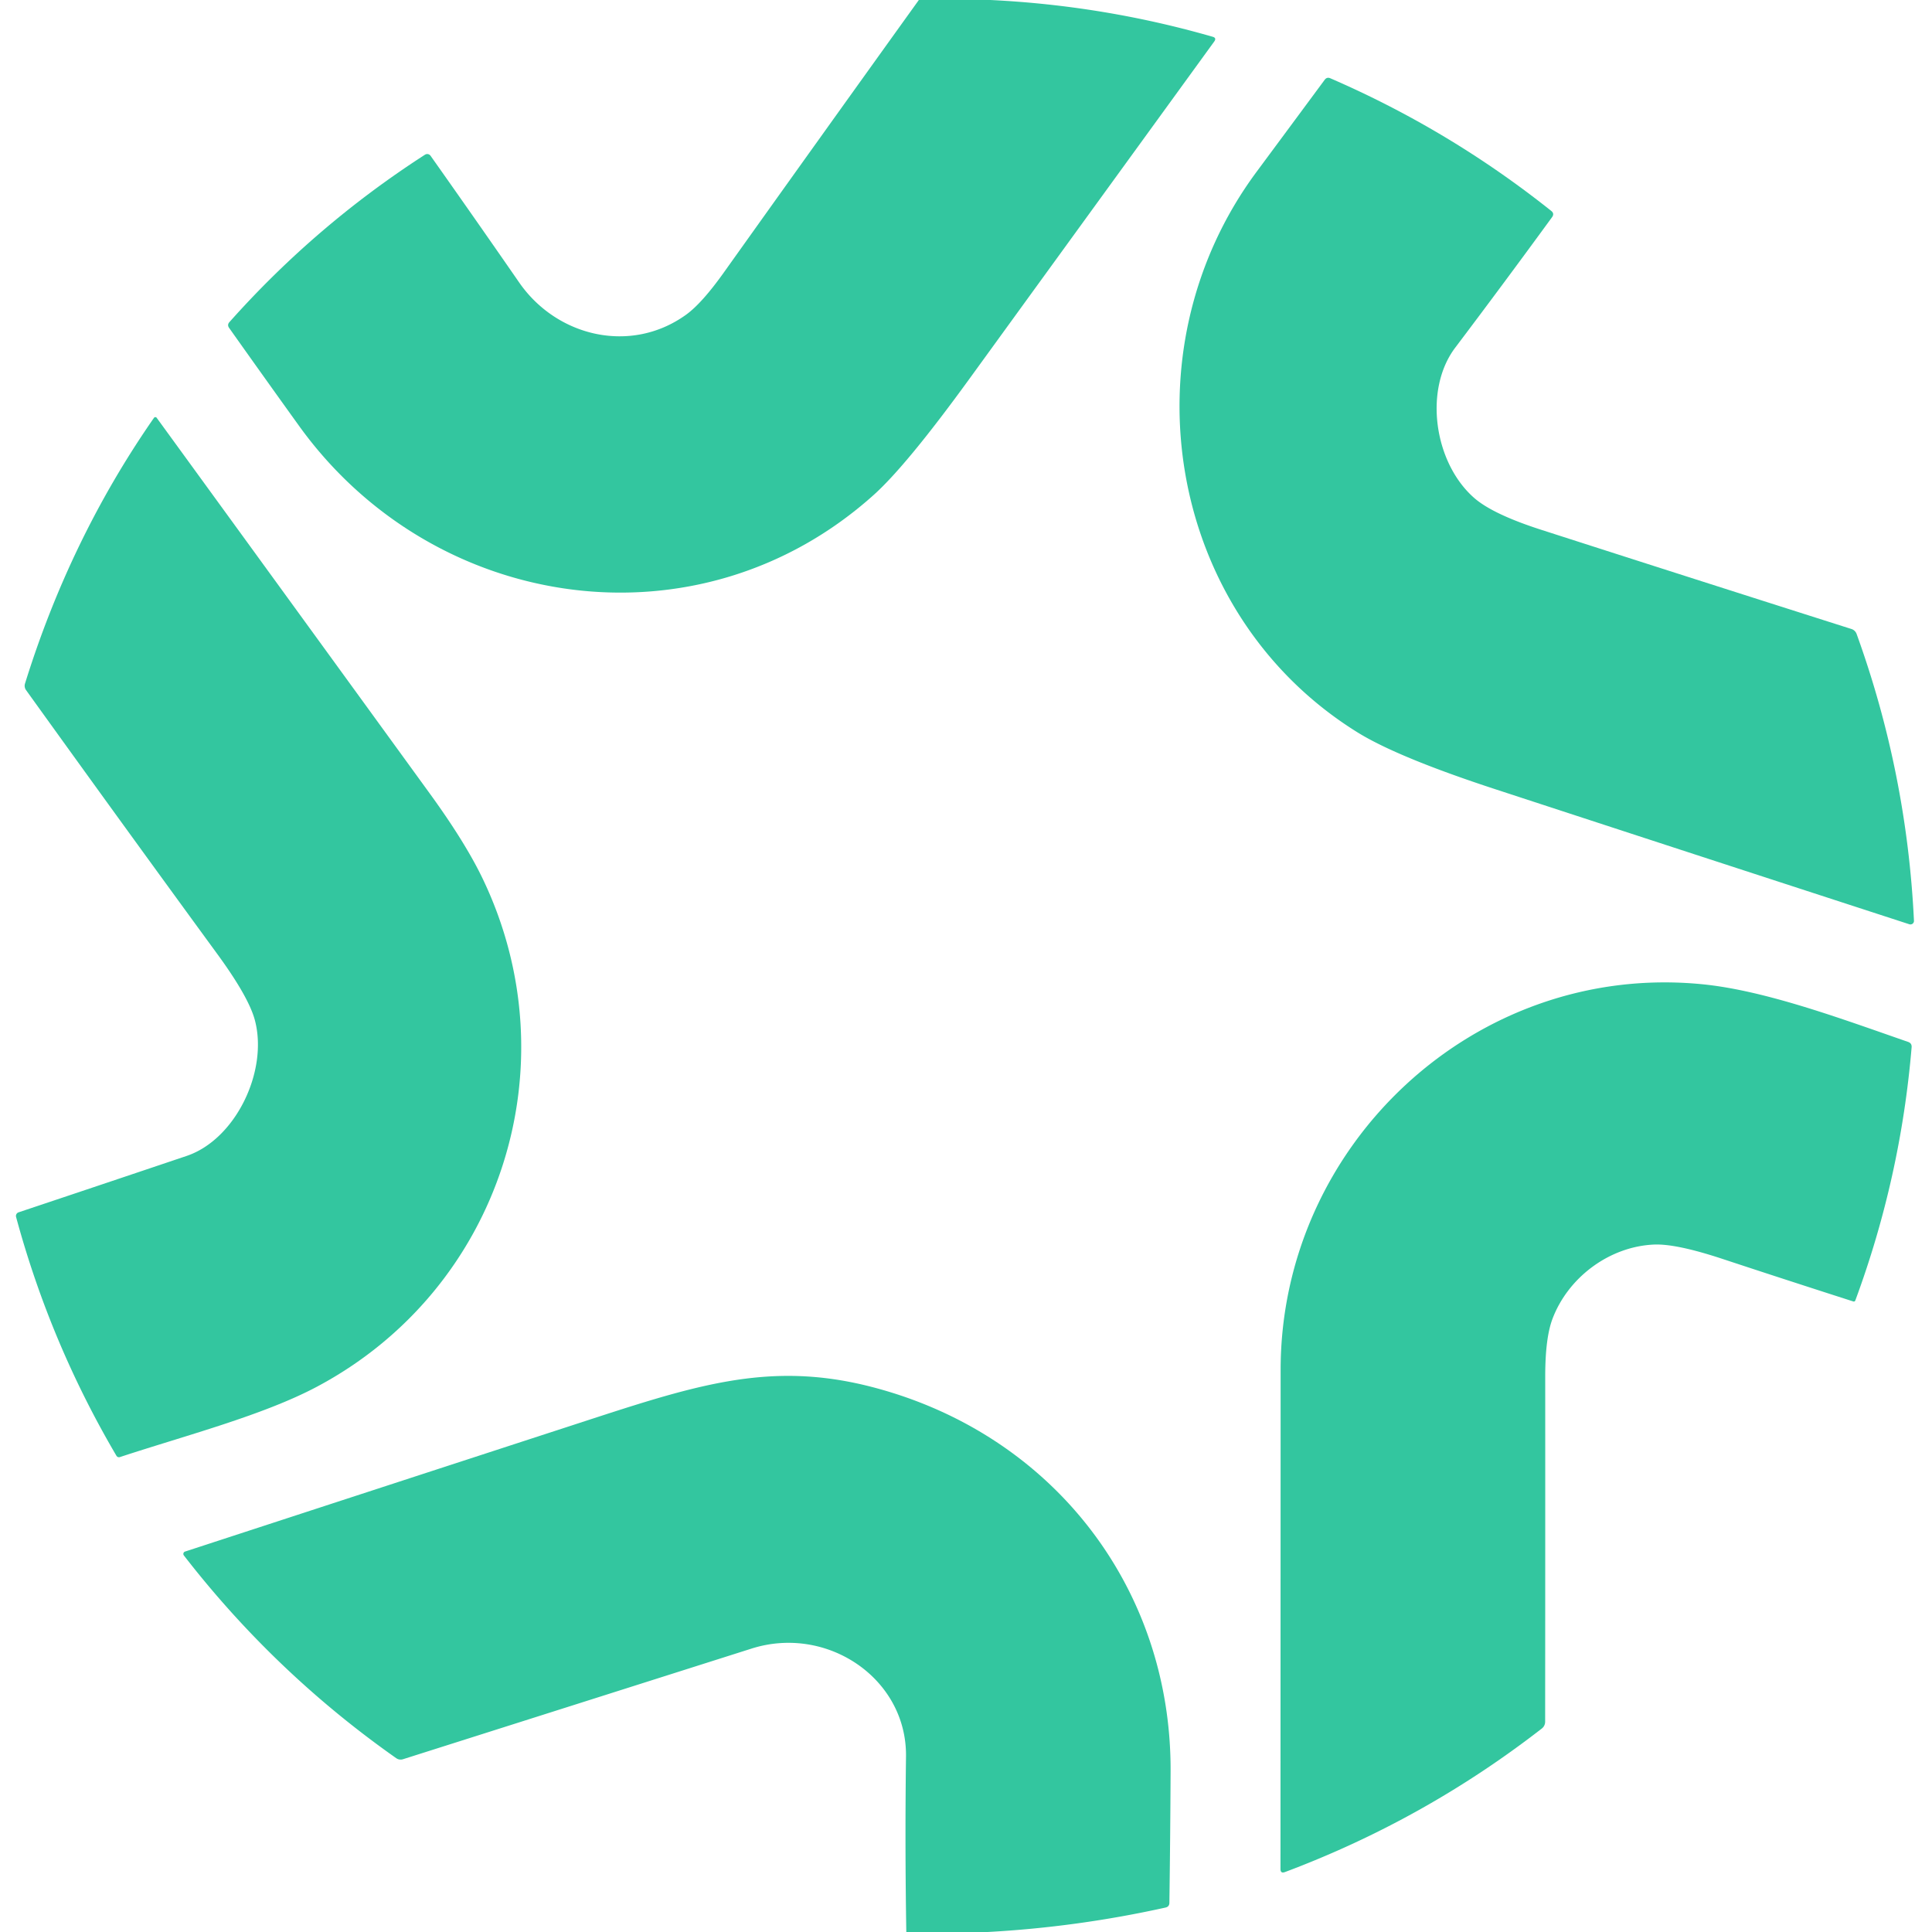
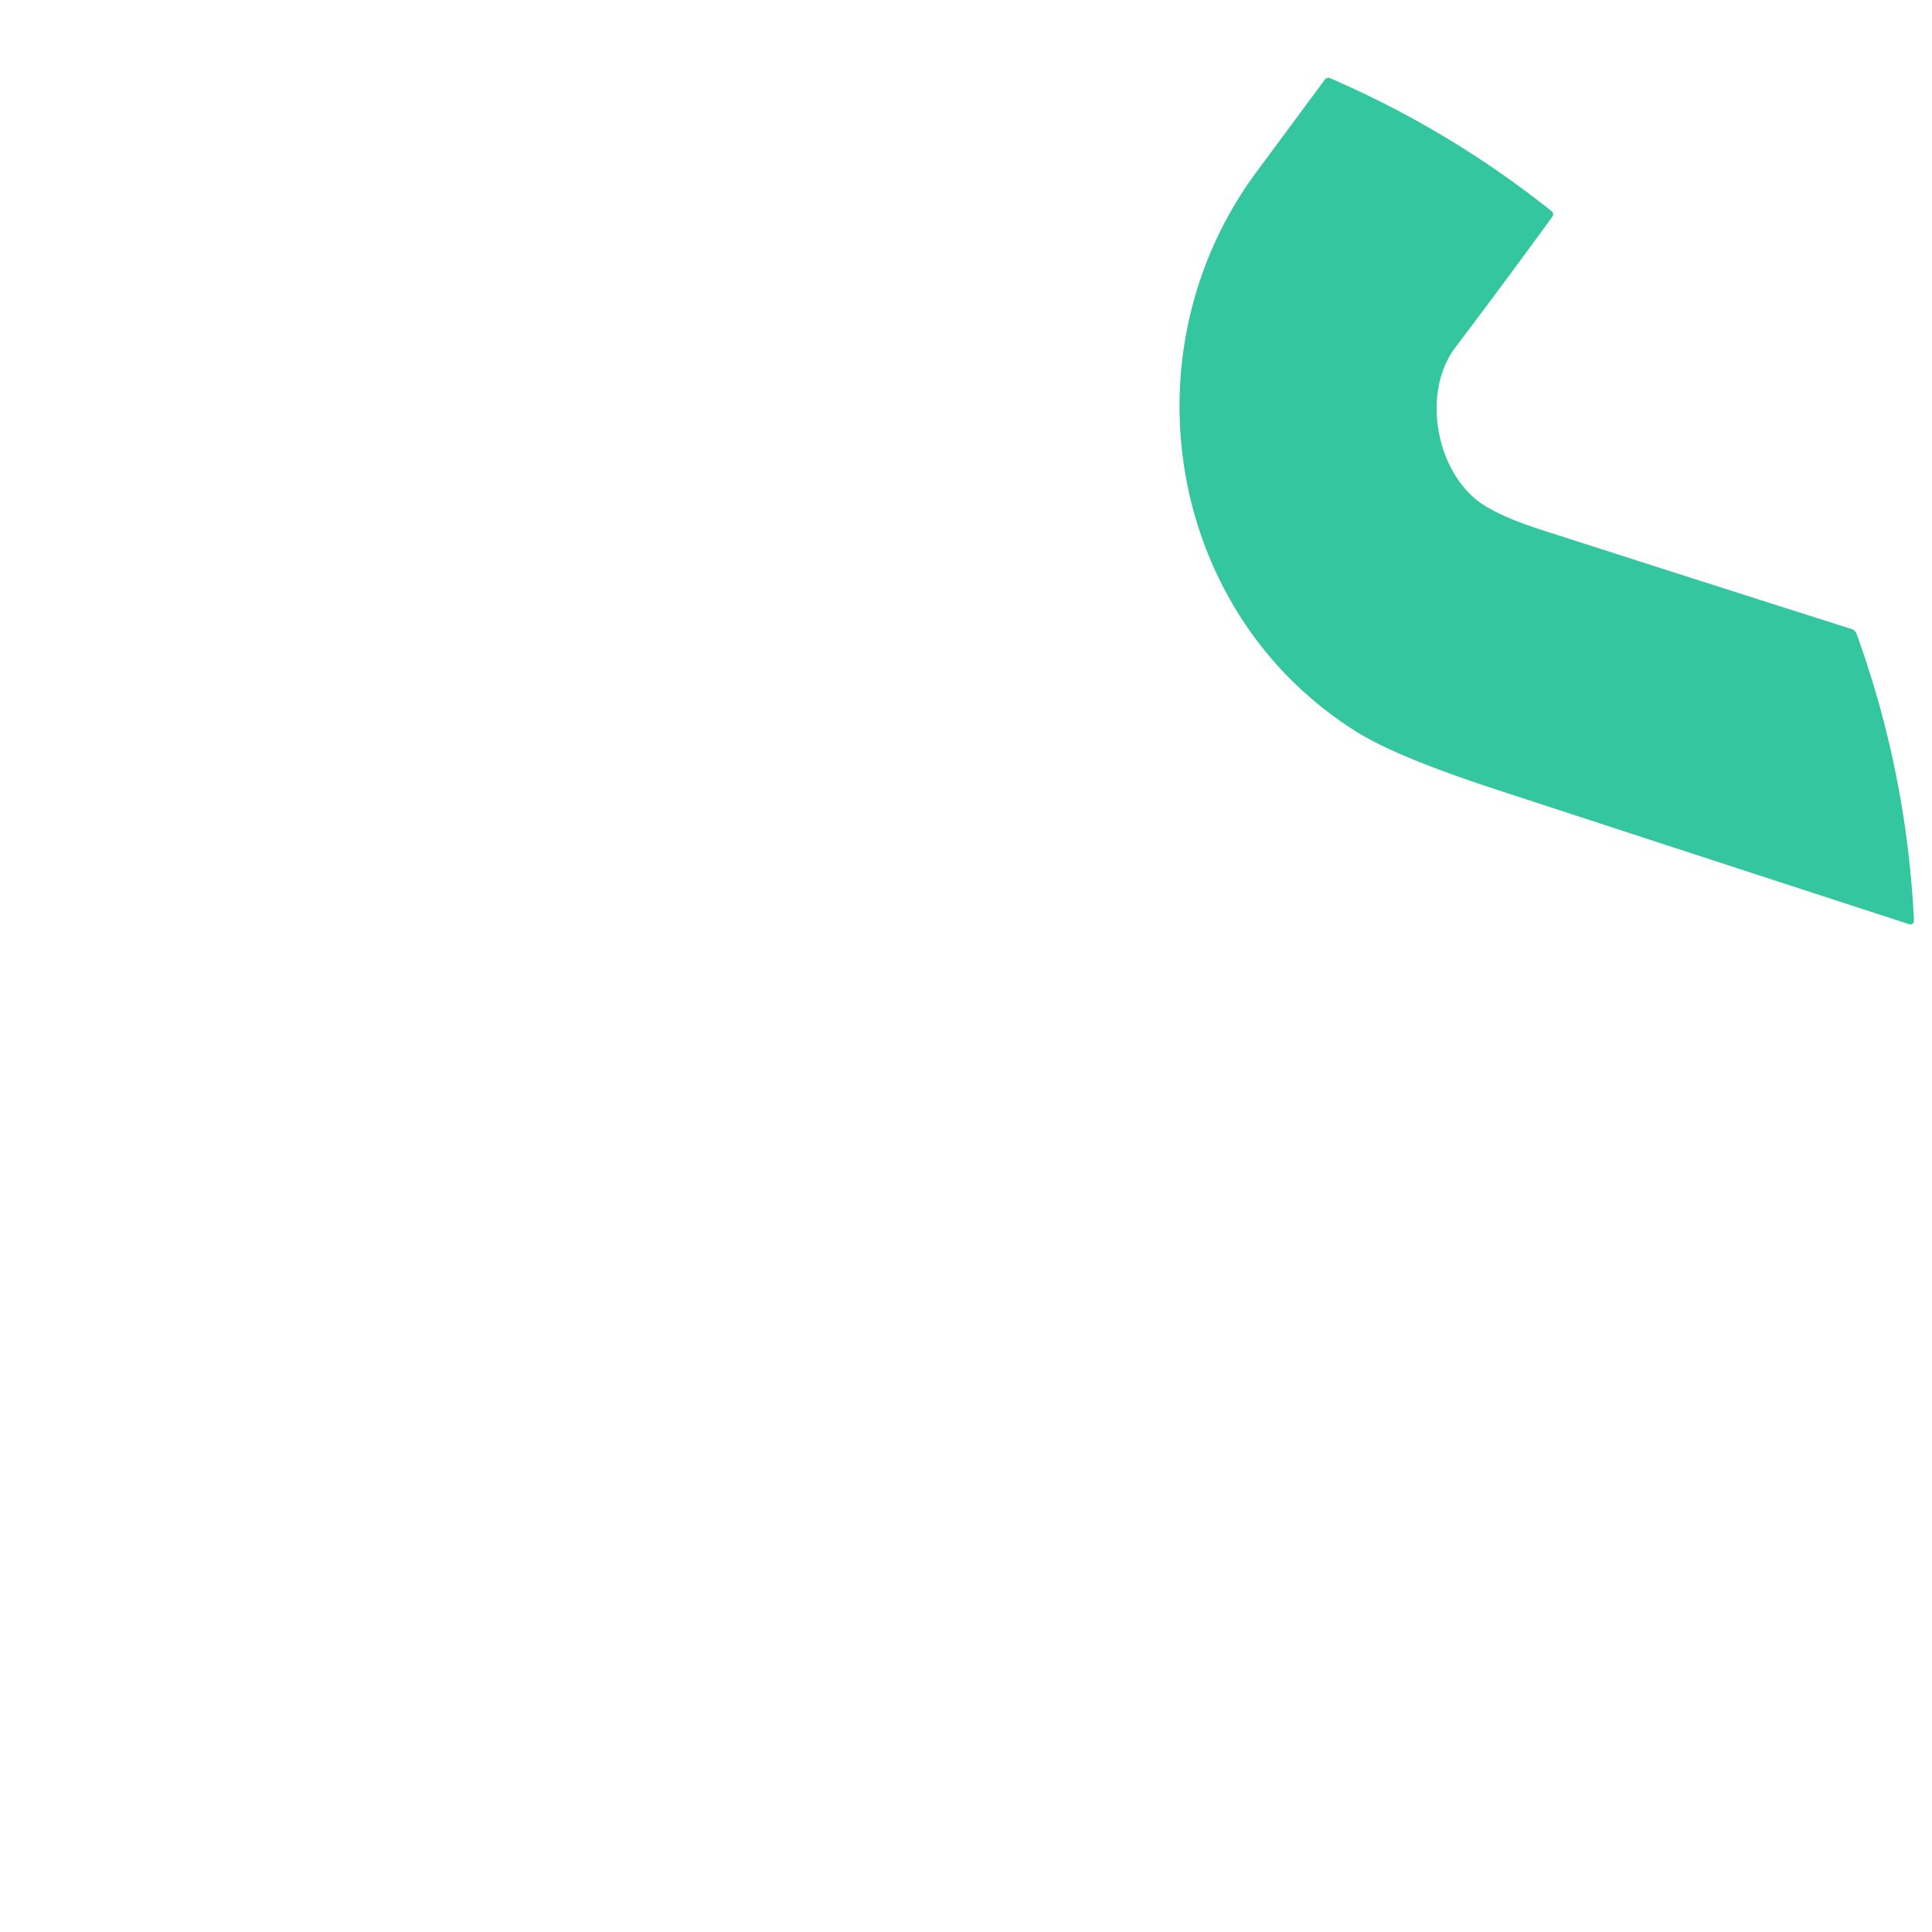
<svg xmlns="http://www.w3.org/2000/svg" version="1.1" viewBox="0.00 0.00 256.00 256.00">
-   <path fill="#33c69f" d="   M 121.75 0.00   L 131.23 0.00   Q 146.30 0.73 160.68 4.87   Q 161.23 5.02 160.90 5.49   Q 144.64 27.89 128.45 50.20   Q 120.12 61.68 115.76 65.59   C 92.60 86.38 57.45 81.24 39.59 56.38   Q 34.95 49.93 30.36 43.45   Q 30.07 43.04 30.41 42.67   Q 41.85 29.82 56.31 20.50   A 0.55 0.54 -34.0 0 1 57.05 20.64   Q 62.89 28.90 68.80 37.44   C 73.81 44.66 83.63 46.95 90.91 41.70   Q 93.00 40.19 95.88 36.15   Q 108.80 18.03 121.75 0.00   Z" />
  <path fill="#33c69f" d="   M 179.84 97.02   C 154.61 81.33 148.84 46.60 166.50 22.77   Q 170.97 16.74 175.53 10.57   Q 175.82 10.18 176.27 10.37   Q 192.07 17.21 205.54 27.94   Q 206.00 28.30 205.66 28.77   Q 199.27 37.53 192.83 46.06   C 188.63 51.61 190.00 61.32 195.35 65.99   Q 197.83 68.15 204.28 70.22   Q 224.76 76.81 245.34 83.35   A 1.08 1.06 88.7 0 1 246.01 84.00   Q 252.67 102.42 253.61 122.01   A 0.47 0.46 7.8 0 1 253.00 122.47   Q 225.41 113.50 198.21 104.60   Q 185.18 100.34 179.84 97.02   Z" />
-   <path fill="#33c69f" d="   M 3.31 90.59   C 7.21 78.02 12.88 66.17 20.40 55.37   A 0.22 0.22 0.0 0 1 20.76 55.36   Q 38.82 80.18 56.90 105.08   Q 61.58 111.52 63.89 116.29   C 75.92 141.17 66.31 170.84 41.97 183.76   C 34.86 187.54 24.51 190.23 15.89 193.07   A 0.39 0.39 0.0 0 1 15.43 192.90   Q 6.65 177.97 2.13 161.25   A 0.51 0.51 0.0 0 1 2.46 160.64   Q 13.59 156.92 24.72 153.17   C 31.21 150.99 35.57 141.94 33.77 135.17   Q 32.94 132.08 28.77 126.38   Q 16.02 108.93 3.45 91.44   A 0.97 0.97 0.0 0 1 3.31 90.59   Z" />
-   <path fill="#33c69f" d="   M 245.54 172.44   Q 236.68 169.60 228.08 166.76   Q 222.08 164.79 219.18 164.91   C 213.29 165.16 207.80 169.22 205.71 174.76   Q 204.75 177.30 204.75 182.36   Q 204.76 205.25 204.74 228.14   A 1.14 1.13 70.9 0 1 204.31 229.03   Q 188.73 241.13 170.26 248.06   Q 169.67 248.28 169.67 247.65   Q 169.68 214.74 169.69 181.50   C 169.70 151.62 195.52 127.50 225.48 130.41   C 233.89 131.22 244.10 135.03 252.84 138.06   Q 253.34 138.24 253.30 138.76   Q 251.85 156.04 245.85 172.29   Q 245.77 172.52 245.54 172.44   Z" />
-   <path fill="#33c69f" d="   M 130.87 256.00   L 120.09 256.00   Q 119.90 244.38 120.05 232.75   C 120.18 222.41 109.59 215.26 99.57 218.45   Q 76.49 225.78 53.42 233.10   Q 52.92 233.26 52.49 232.96   Q 36.41 221.65 24.36 206.10   A 0.33 0.33 0.0 0 1 24.52 205.59   Q 50.09 197.24 75.73 188.89   C 91.65 183.71 101.62 180.19 115.49 183.77   C 139.39 189.94 155.23 210.33 155.11 234.75   Q 155.07 243.44 154.95 252.14   Q 154.94 252.65 154.44 252.76   Q 142.76 255.35 130.87 256.00   Z" />
</svg>